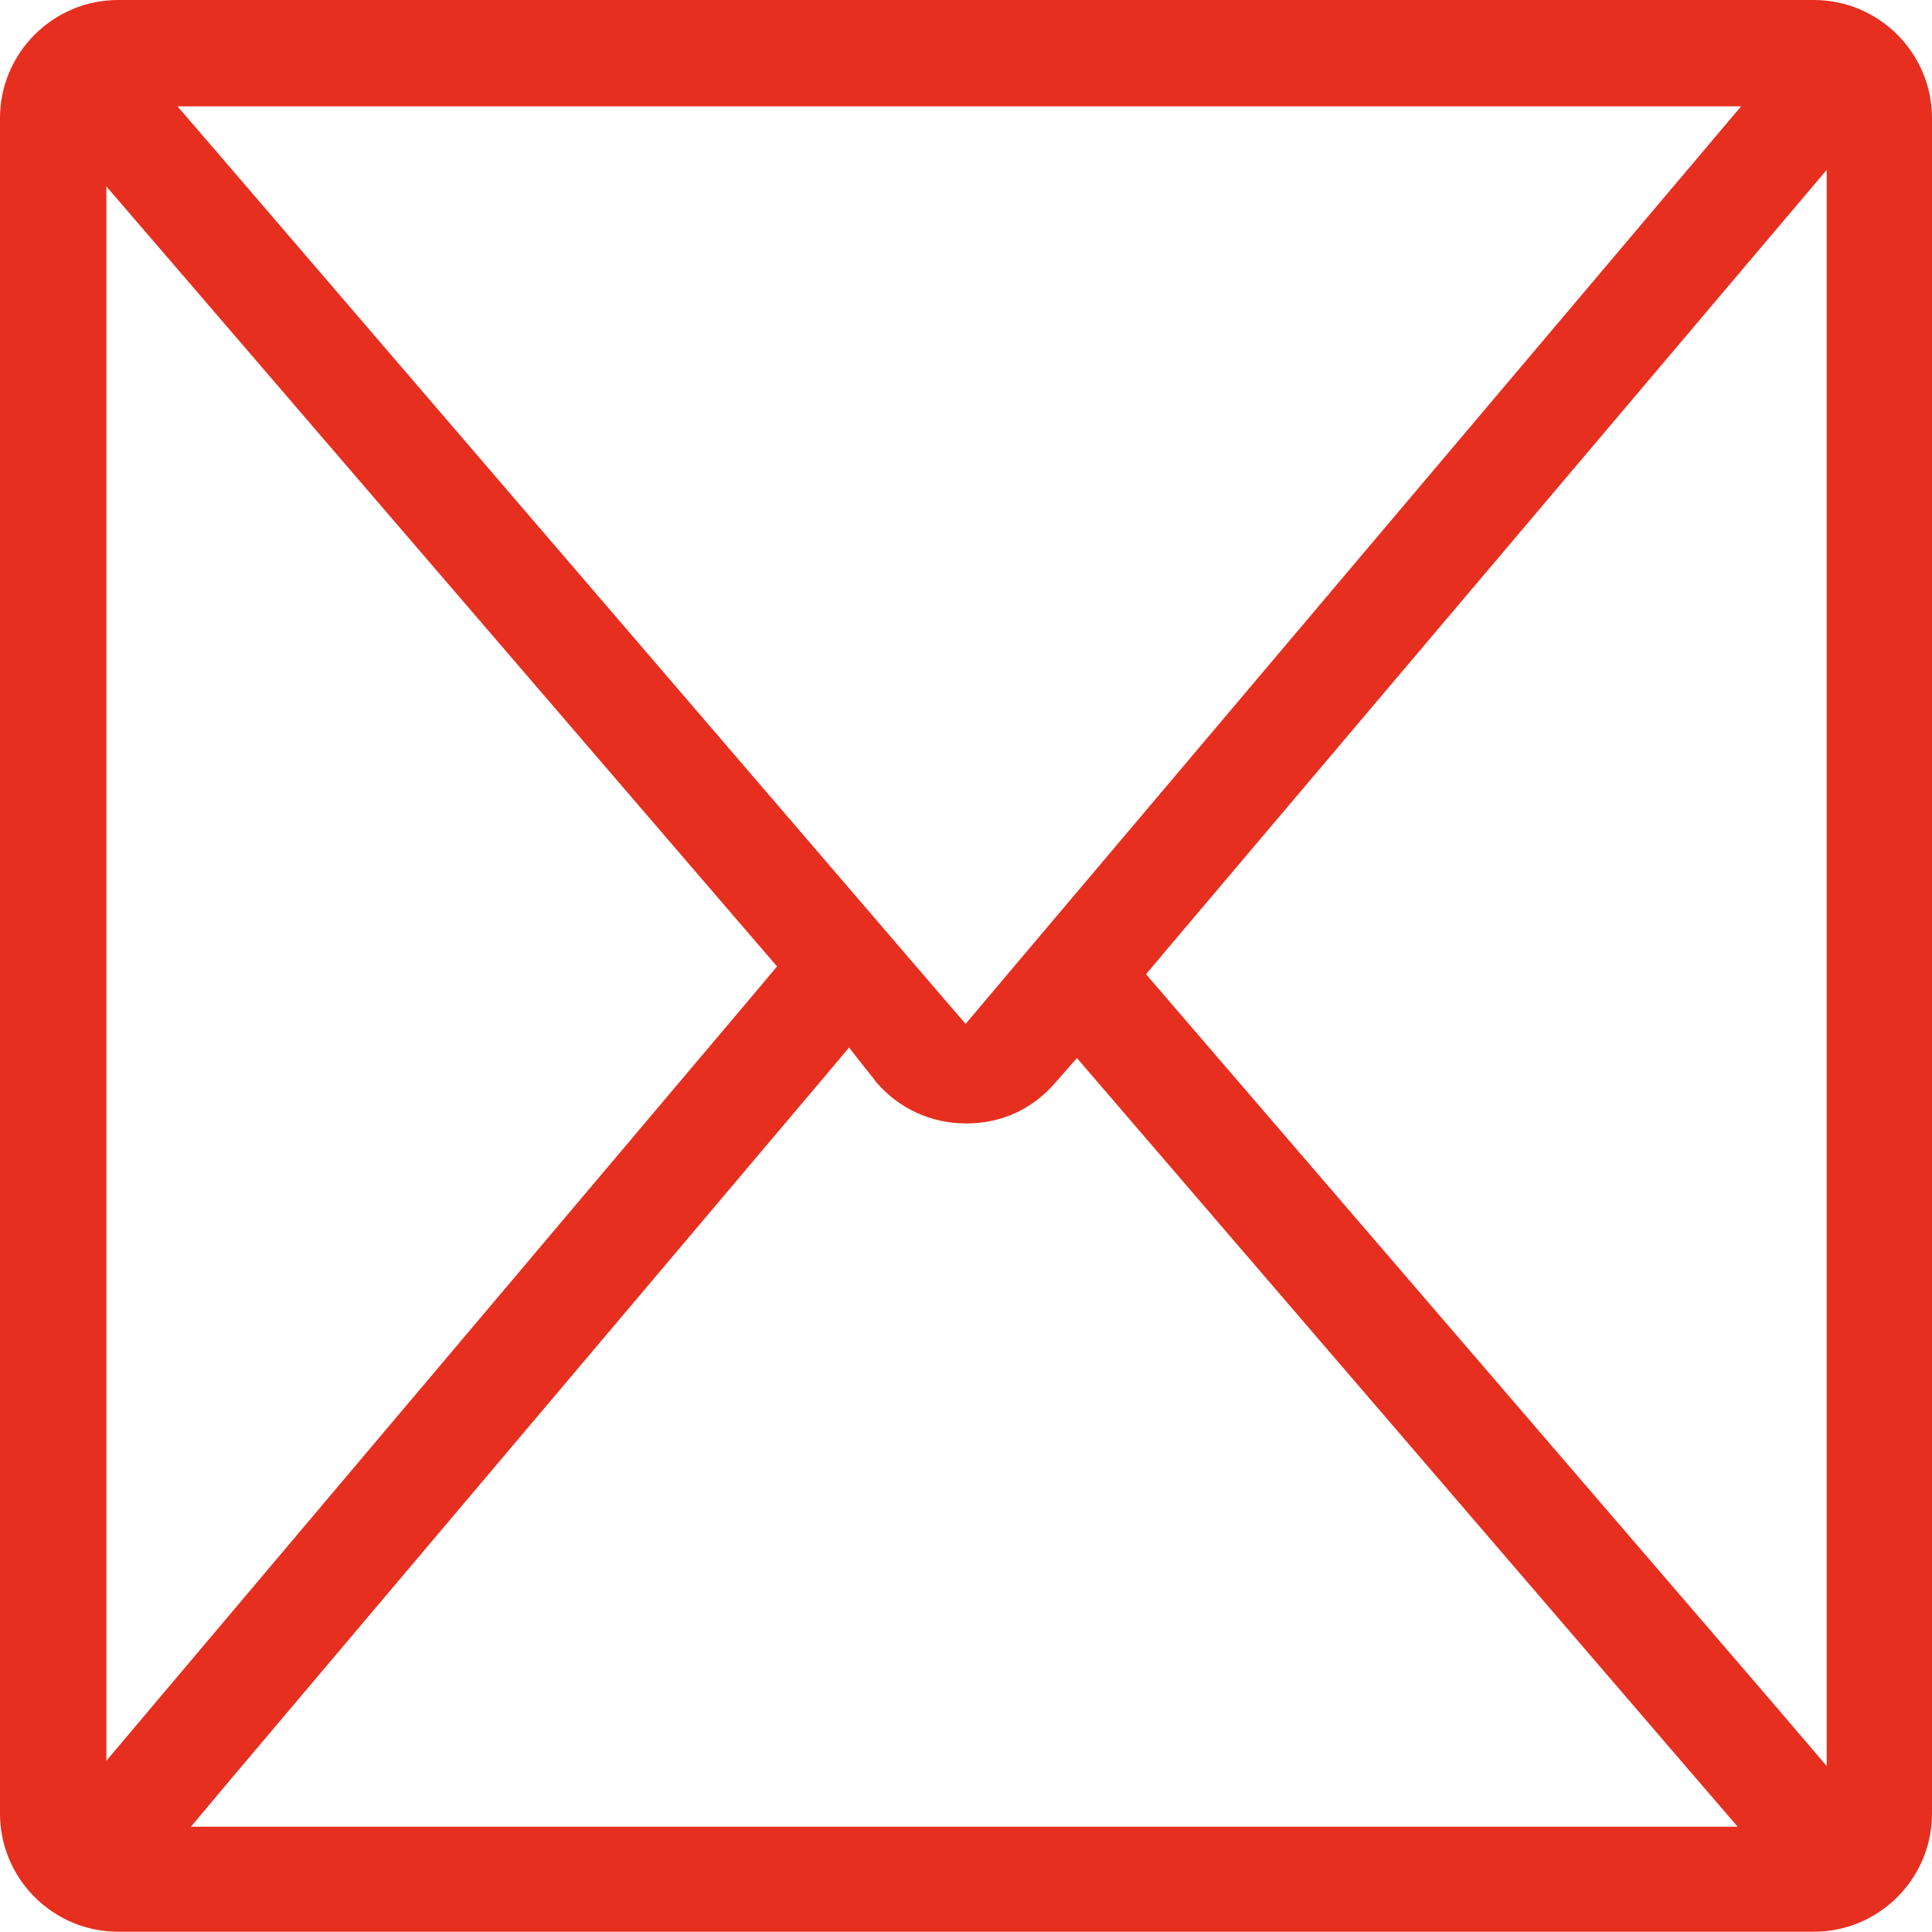
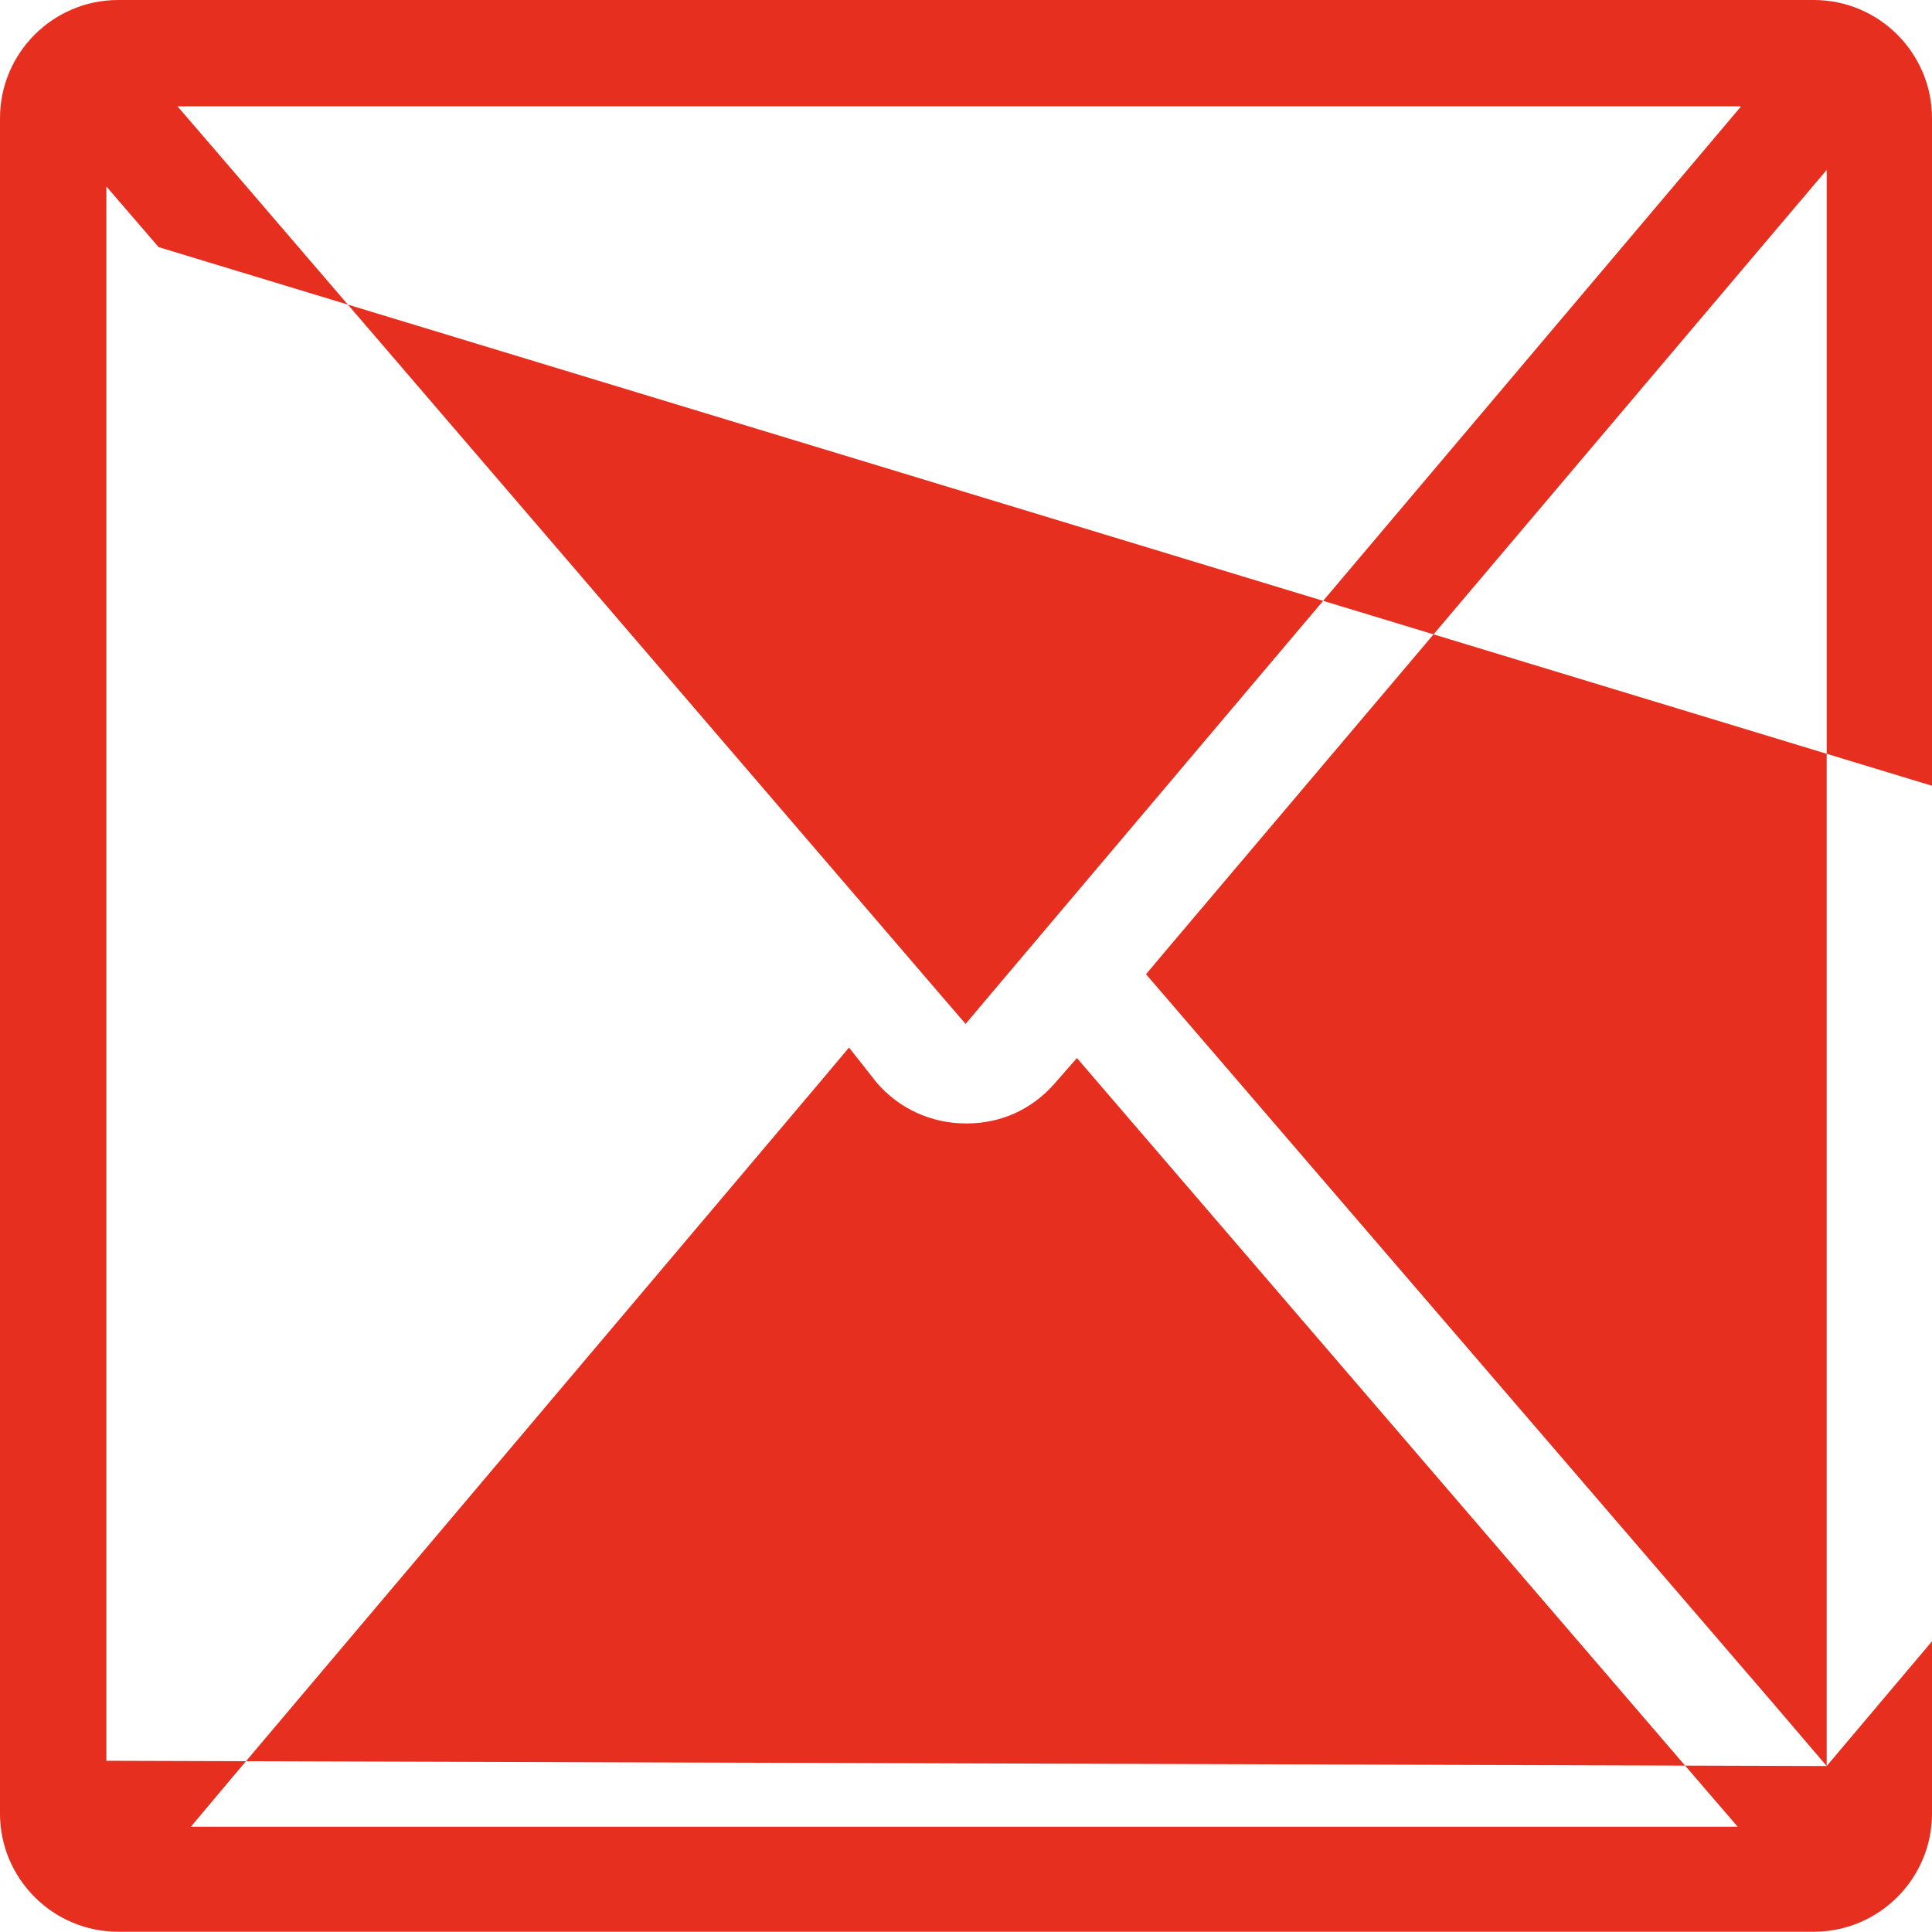
<svg xmlns="http://www.w3.org/2000/svg" version="1.1" id="Laag_1" x="0px" y="0px" viewBox="0 0 735.7 735.7" style="enable-background:new 0 0 735.7 735.7;" xml:space="preserve">
  <style type="text/css">
	.st0{fill:#E62F1F;}
</style>
-   <path id="Path_101" class="st0" d="M690.7,0c24.8,0,45,20.2,45,45v645.6c0,24.8-20.2,45-45,45H45c-24.8,0-45-20.2-45-45V45  C0,20.2,20.2,0,45,0H690.7 M367.7,389.9l8.6-10.2L647.2,59.2l15.8-18.7h-24.4H92.3H67.6l16.1,18.7L359,379.8L367.7,389.9   M695.6,672.5v-30.6V95.7v-31l-20,23.6l-233,275.3l-6.2,7.4l6.3,7.3l233,270.9L695.6,672.5 M40.5,670.5l20-23.7l229.2-271.4l6.2-7.4  l-6.3-7.3L60.4,94.1L40.5,71v30.6v538V670.5 M72.7,695.6h24.4h539.9h24.7l-16.1-18.7L418.6,412.8l-8.5-9.9l-8.6,9.8  c-8.6,9.8-20.4,15.1-33.3,15.1h-0.5c-13.1,0-25.5-5.7-34-15.7l-1.8-2.3l-8.6-10.9l-8.9,10.6L88.4,676.9L72.7,695.6" />
+   <path id="Path_101" class="st0" d="M690.7,0c24.8,0,45,20.2,45,45v645.6c0,24.8-20.2,45-45,45H45c-24.8,0-45-20.2-45-45V45  C0,20.2,20.2,0,45,0H690.7 M367.7,389.9l8.6-10.2L647.2,59.2l15.8-18.7h-24.4H92.3H67.6l16.1,18.7L359,379.8L367.7,389.9   M695.6,672.5v-30.6V95.7v-31l-20,23.6l-233,275.3l-6.2,7.4l6.3,7.3l233,270.9L695.6,672.5 l20-23.7l229.2-271.4l6.2-7.4  l-6.3-7.3L60.4,94.1L40.5,71v30.6v538V670.5 M72.7,695.6h24.4h539.9h24.7l-16.1-18.7L418.6,412.8l-8.5-9.9l-8.6,9.8  c-8.6,9.8-20.4,15.1-33.3,15.1h-0.5c-13.1,0-25.5-5.7-34-15.7l-1.8-2.3l-8.6-10.9l-8.9,10.6L88.4,676.9L72.7,695.6" />
</svg>